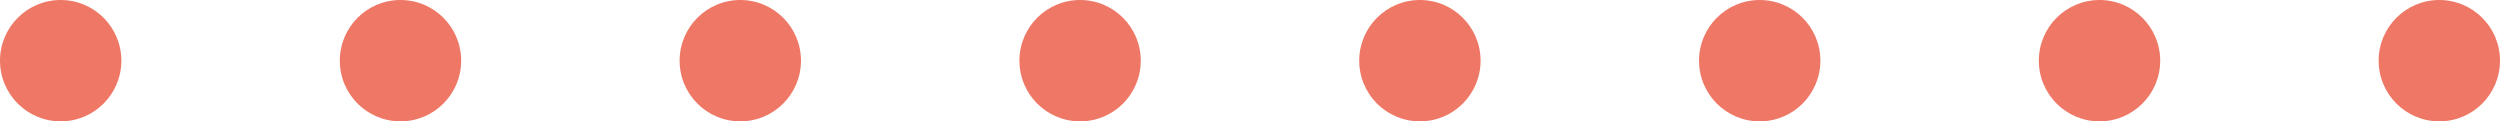
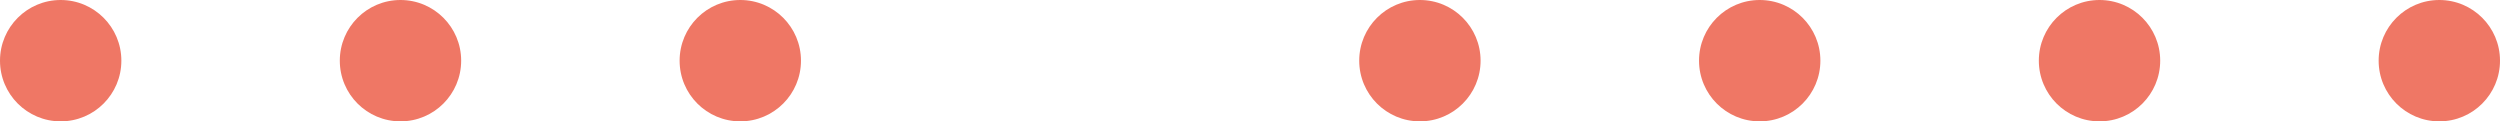
<svg xmlns="http://www.w3.org/2000/svg" width="103px" height="5px" viewBox="0 0 103 5" version="1.1">
  <title>Artboard Copy</title>
  <g id="Artboard-Copy" stroke="none" stroke-width="1" fill="none" fill-rule="evenodd">
    <circle id="Oval" fill="#EF7765" cx="2.5" cy="2.5" r="2.5" />
    <circle id="Oval-Copy" fill="#EF7765" cx="30.5" cy="2.5" r="2.5" />
    <circle id="Oval-Copy-3" fill="#EF7765" cx="72.5" cy="2.5" r="2.5" />
    <circle id="Oval-Copy-2" fill="#EF7765" cx="16.5" cy="2.5" r="2.5" />
    <circle id="Oval-Copy-6" fill="#EF7765" cx="58.5" cy="2.5" r="2.5" />
-     <circle id="Oval-Copy-4" fill="#EF7765" cx="44.5" cy="2.5" r="2.5" />
    <circle id="Oval-Copy-7" fill="#EF7765" cx="86.5" cy="2.5" r="2.5" />
    <circle id="Oval-Copy-8" fill="#EF7765" cx="100.5" cy="2.5" r="2.5" />
  </g>
</svg>